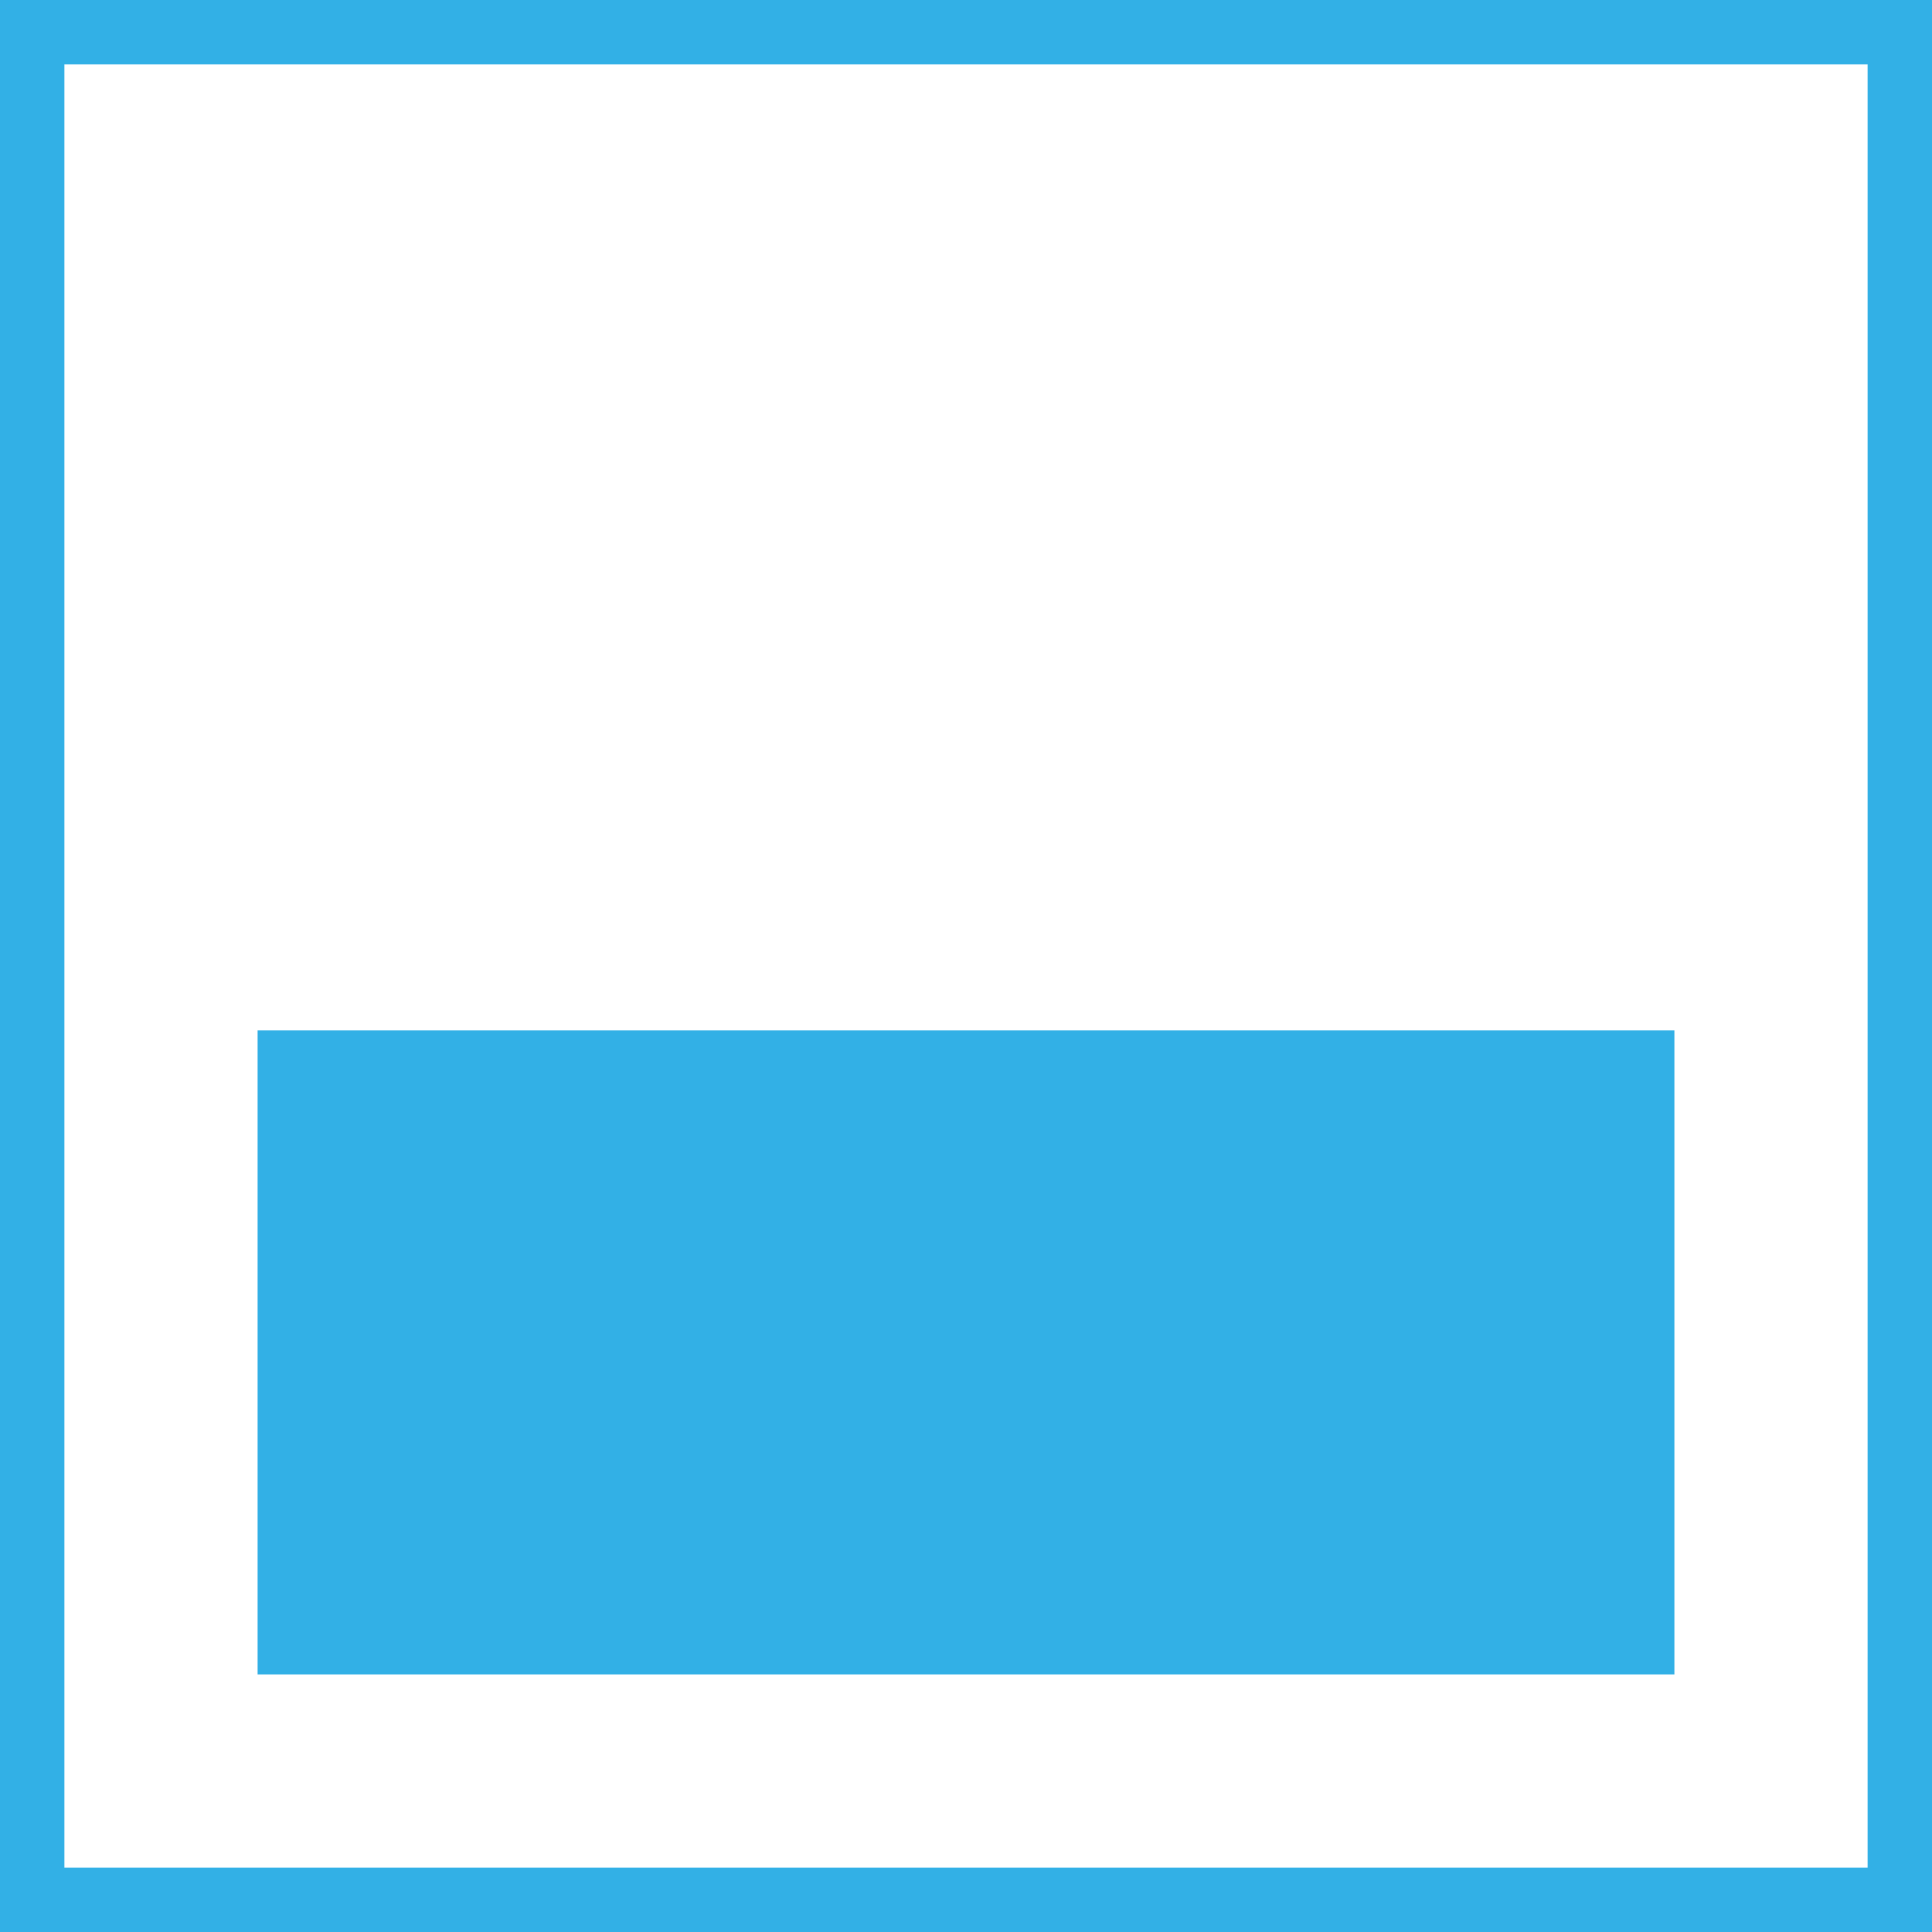
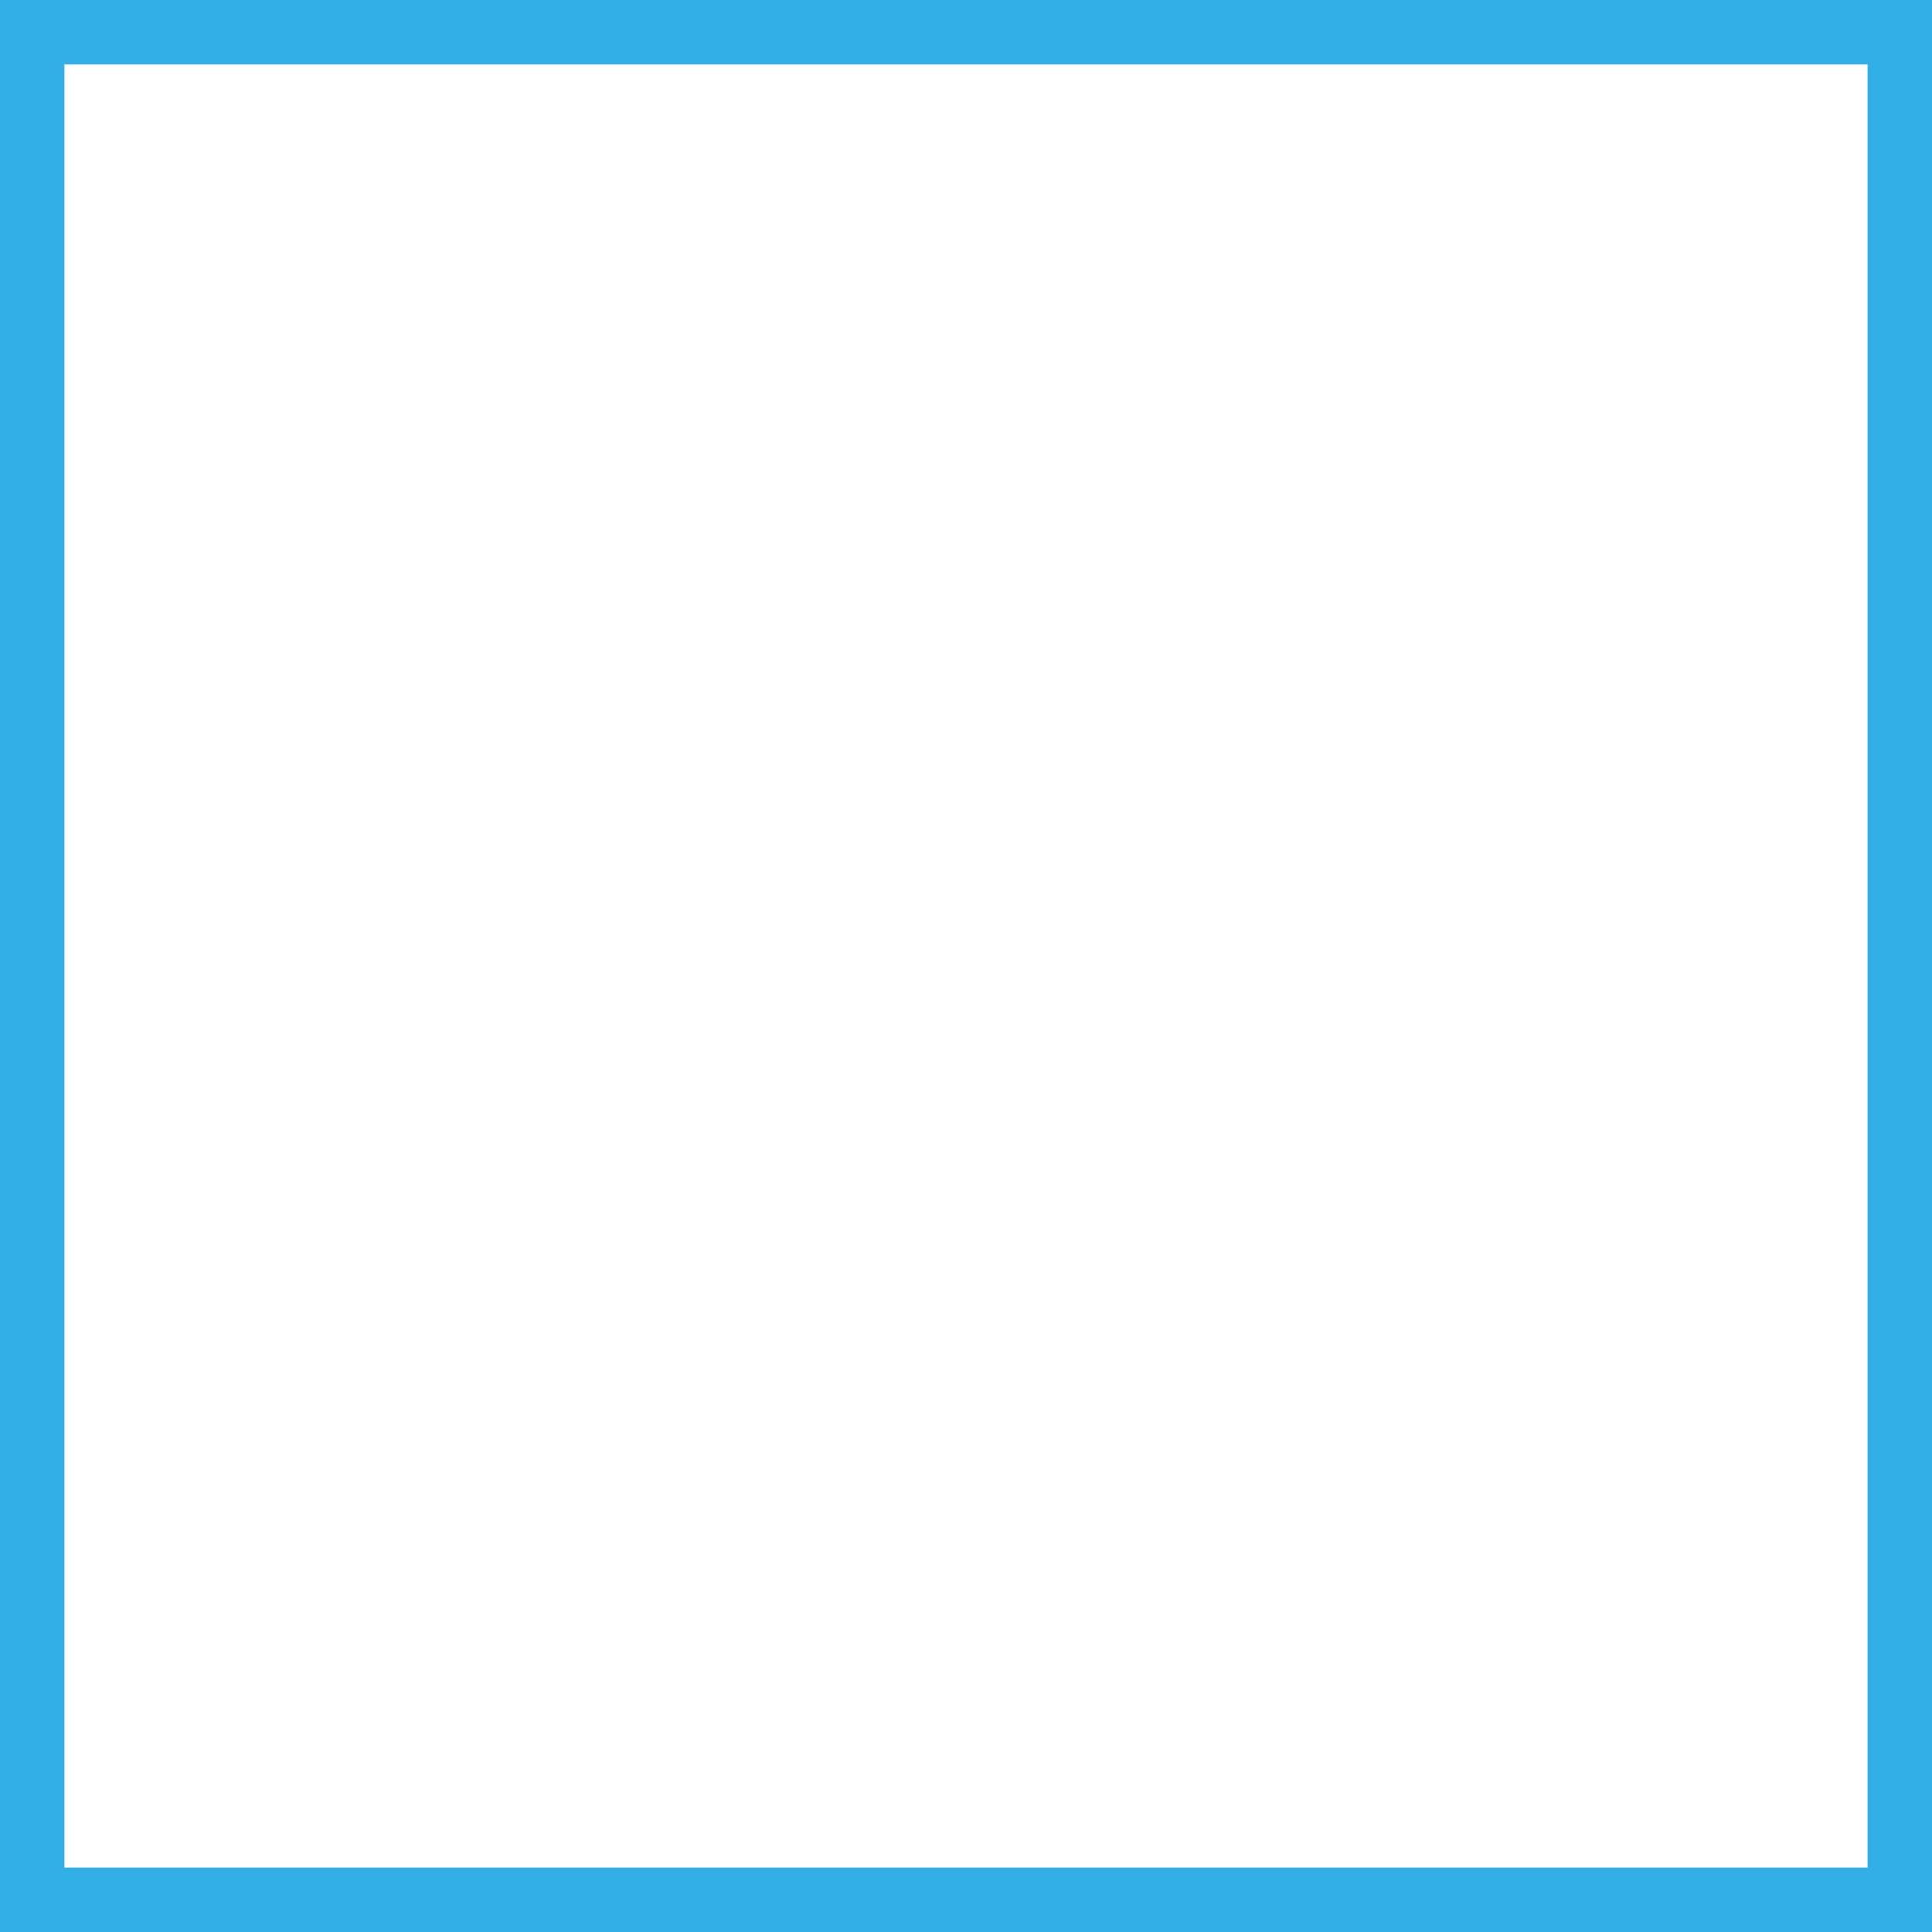
<svg xmlns="http://www.w3.org/2000/svg" width="30" height="30" viewBox="0 0 30 30" fill="none">
-   <path d="M26 16H4V26H26V16Z" fill="#32B0E6" />
  <rect x="0.5" y="0.5" width="29" height="29" stroke="#32B0E6" />
</svg>